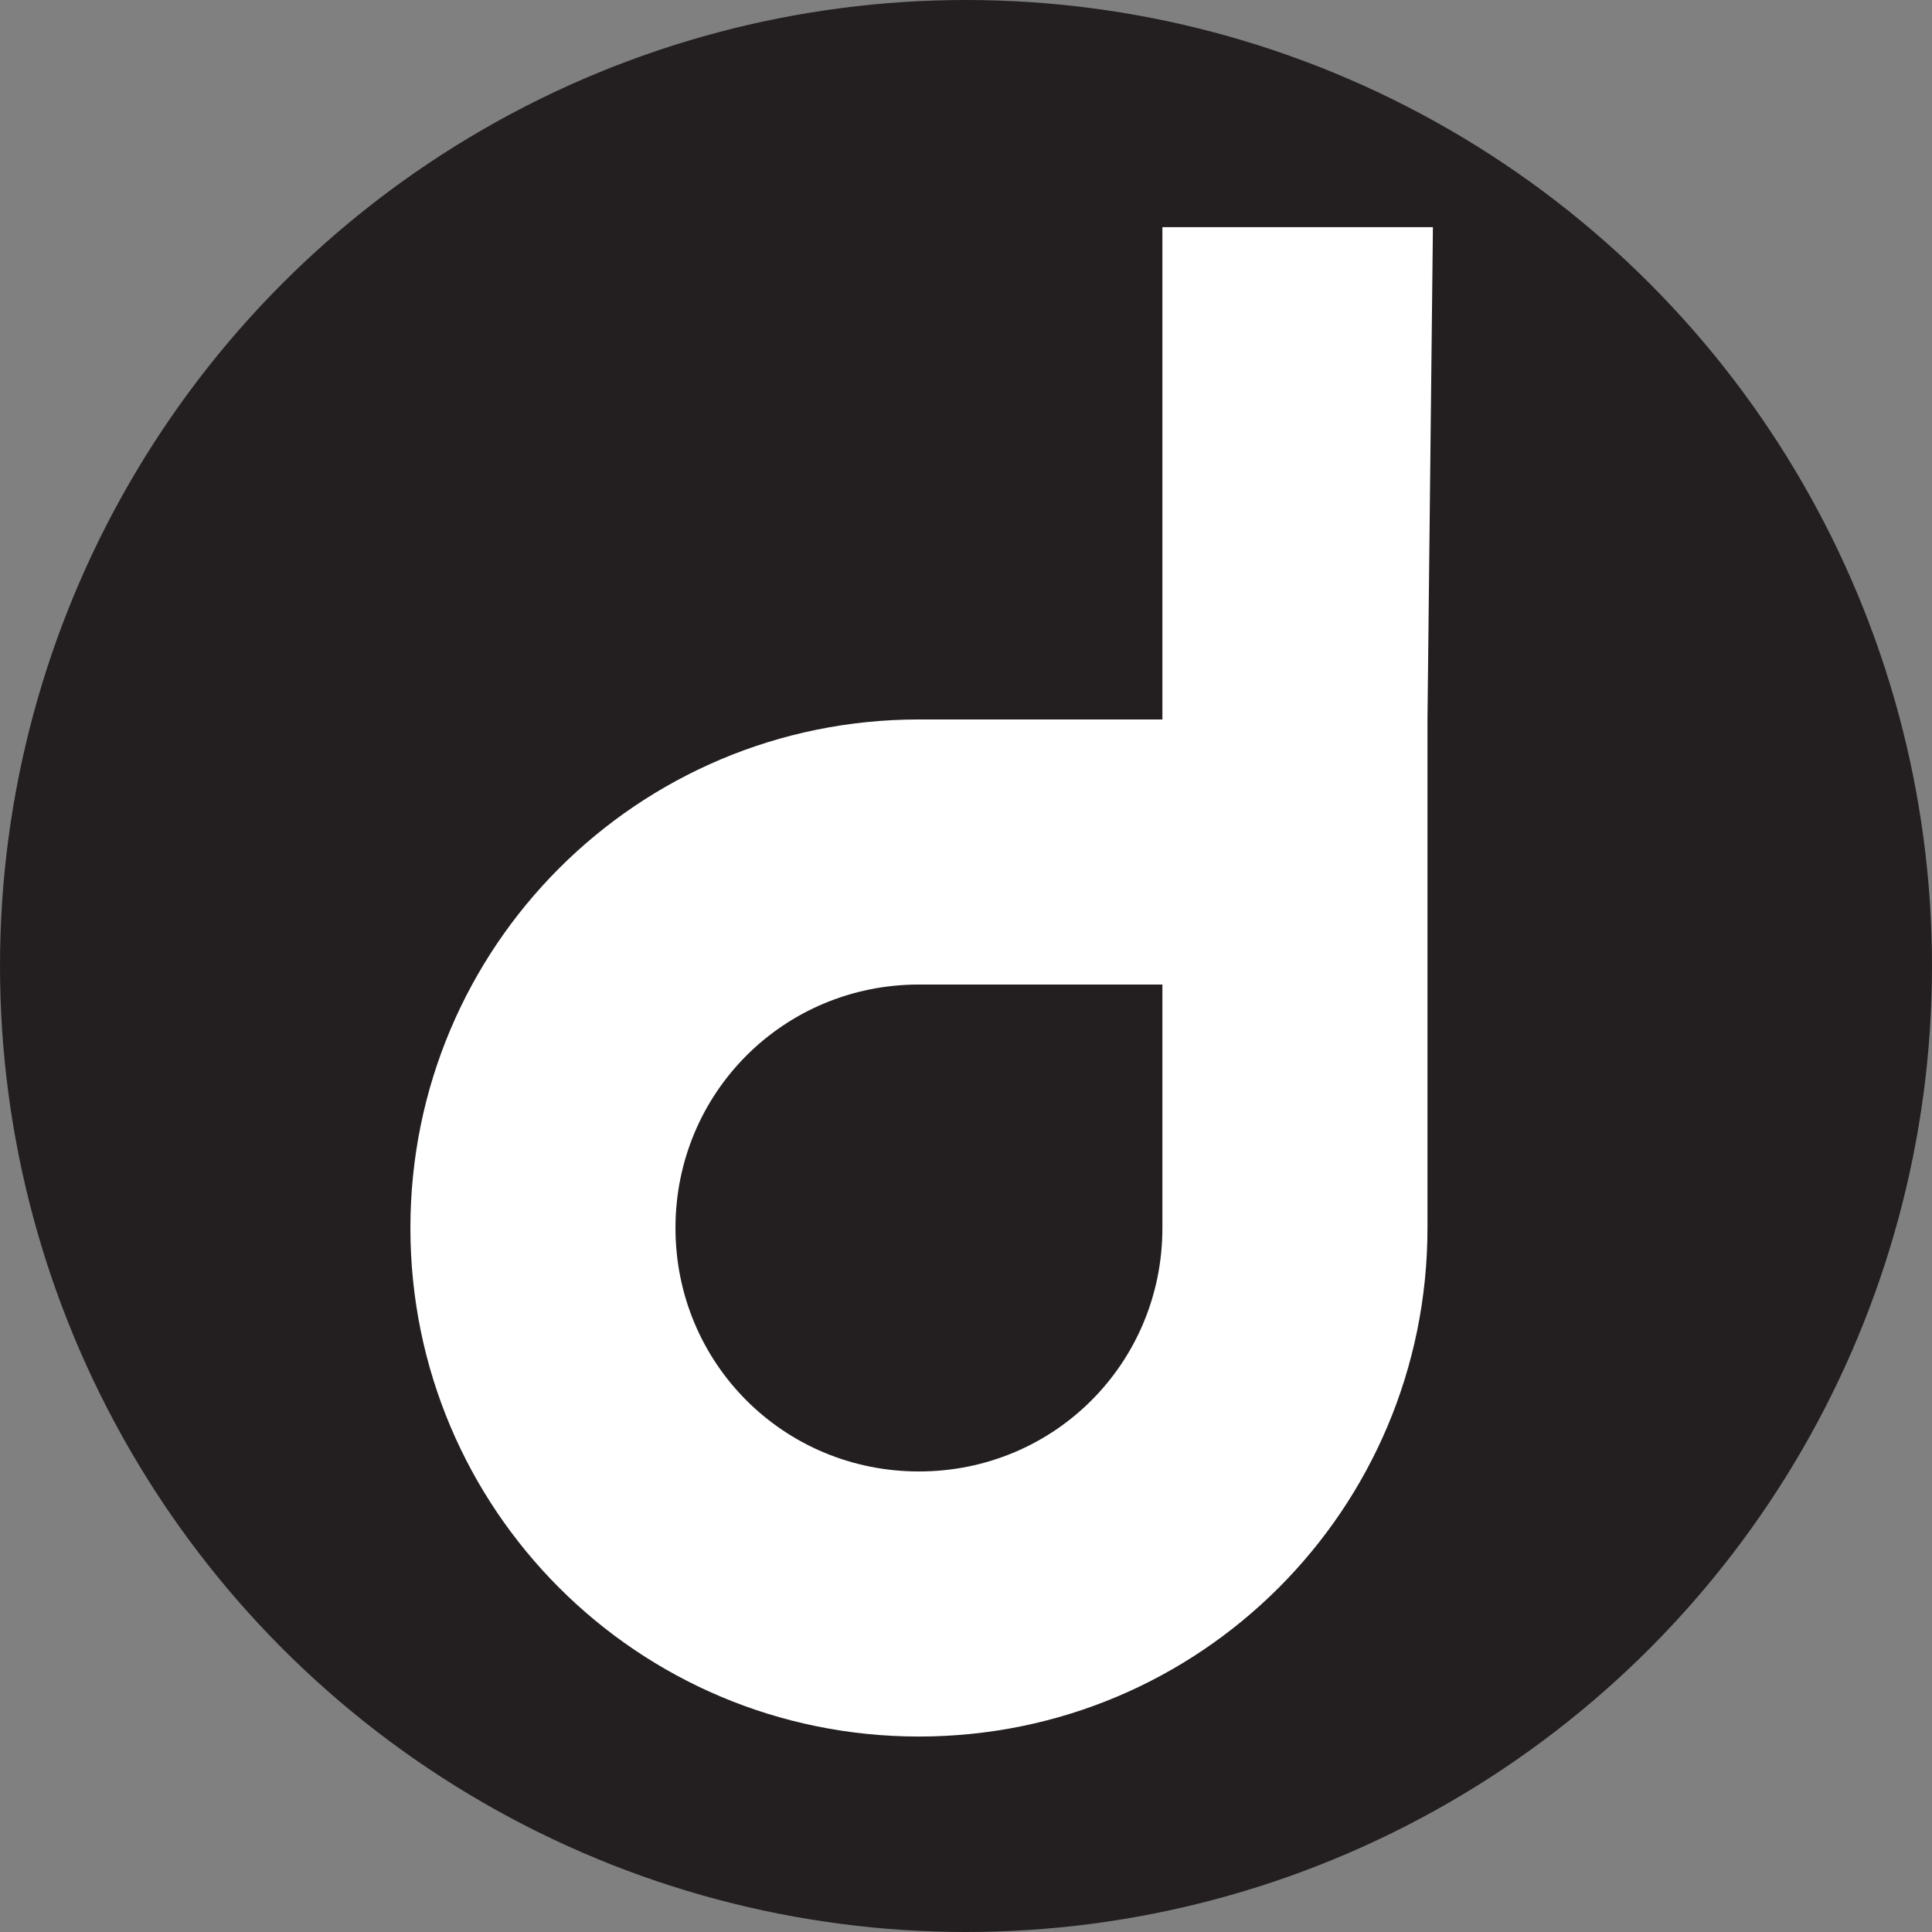
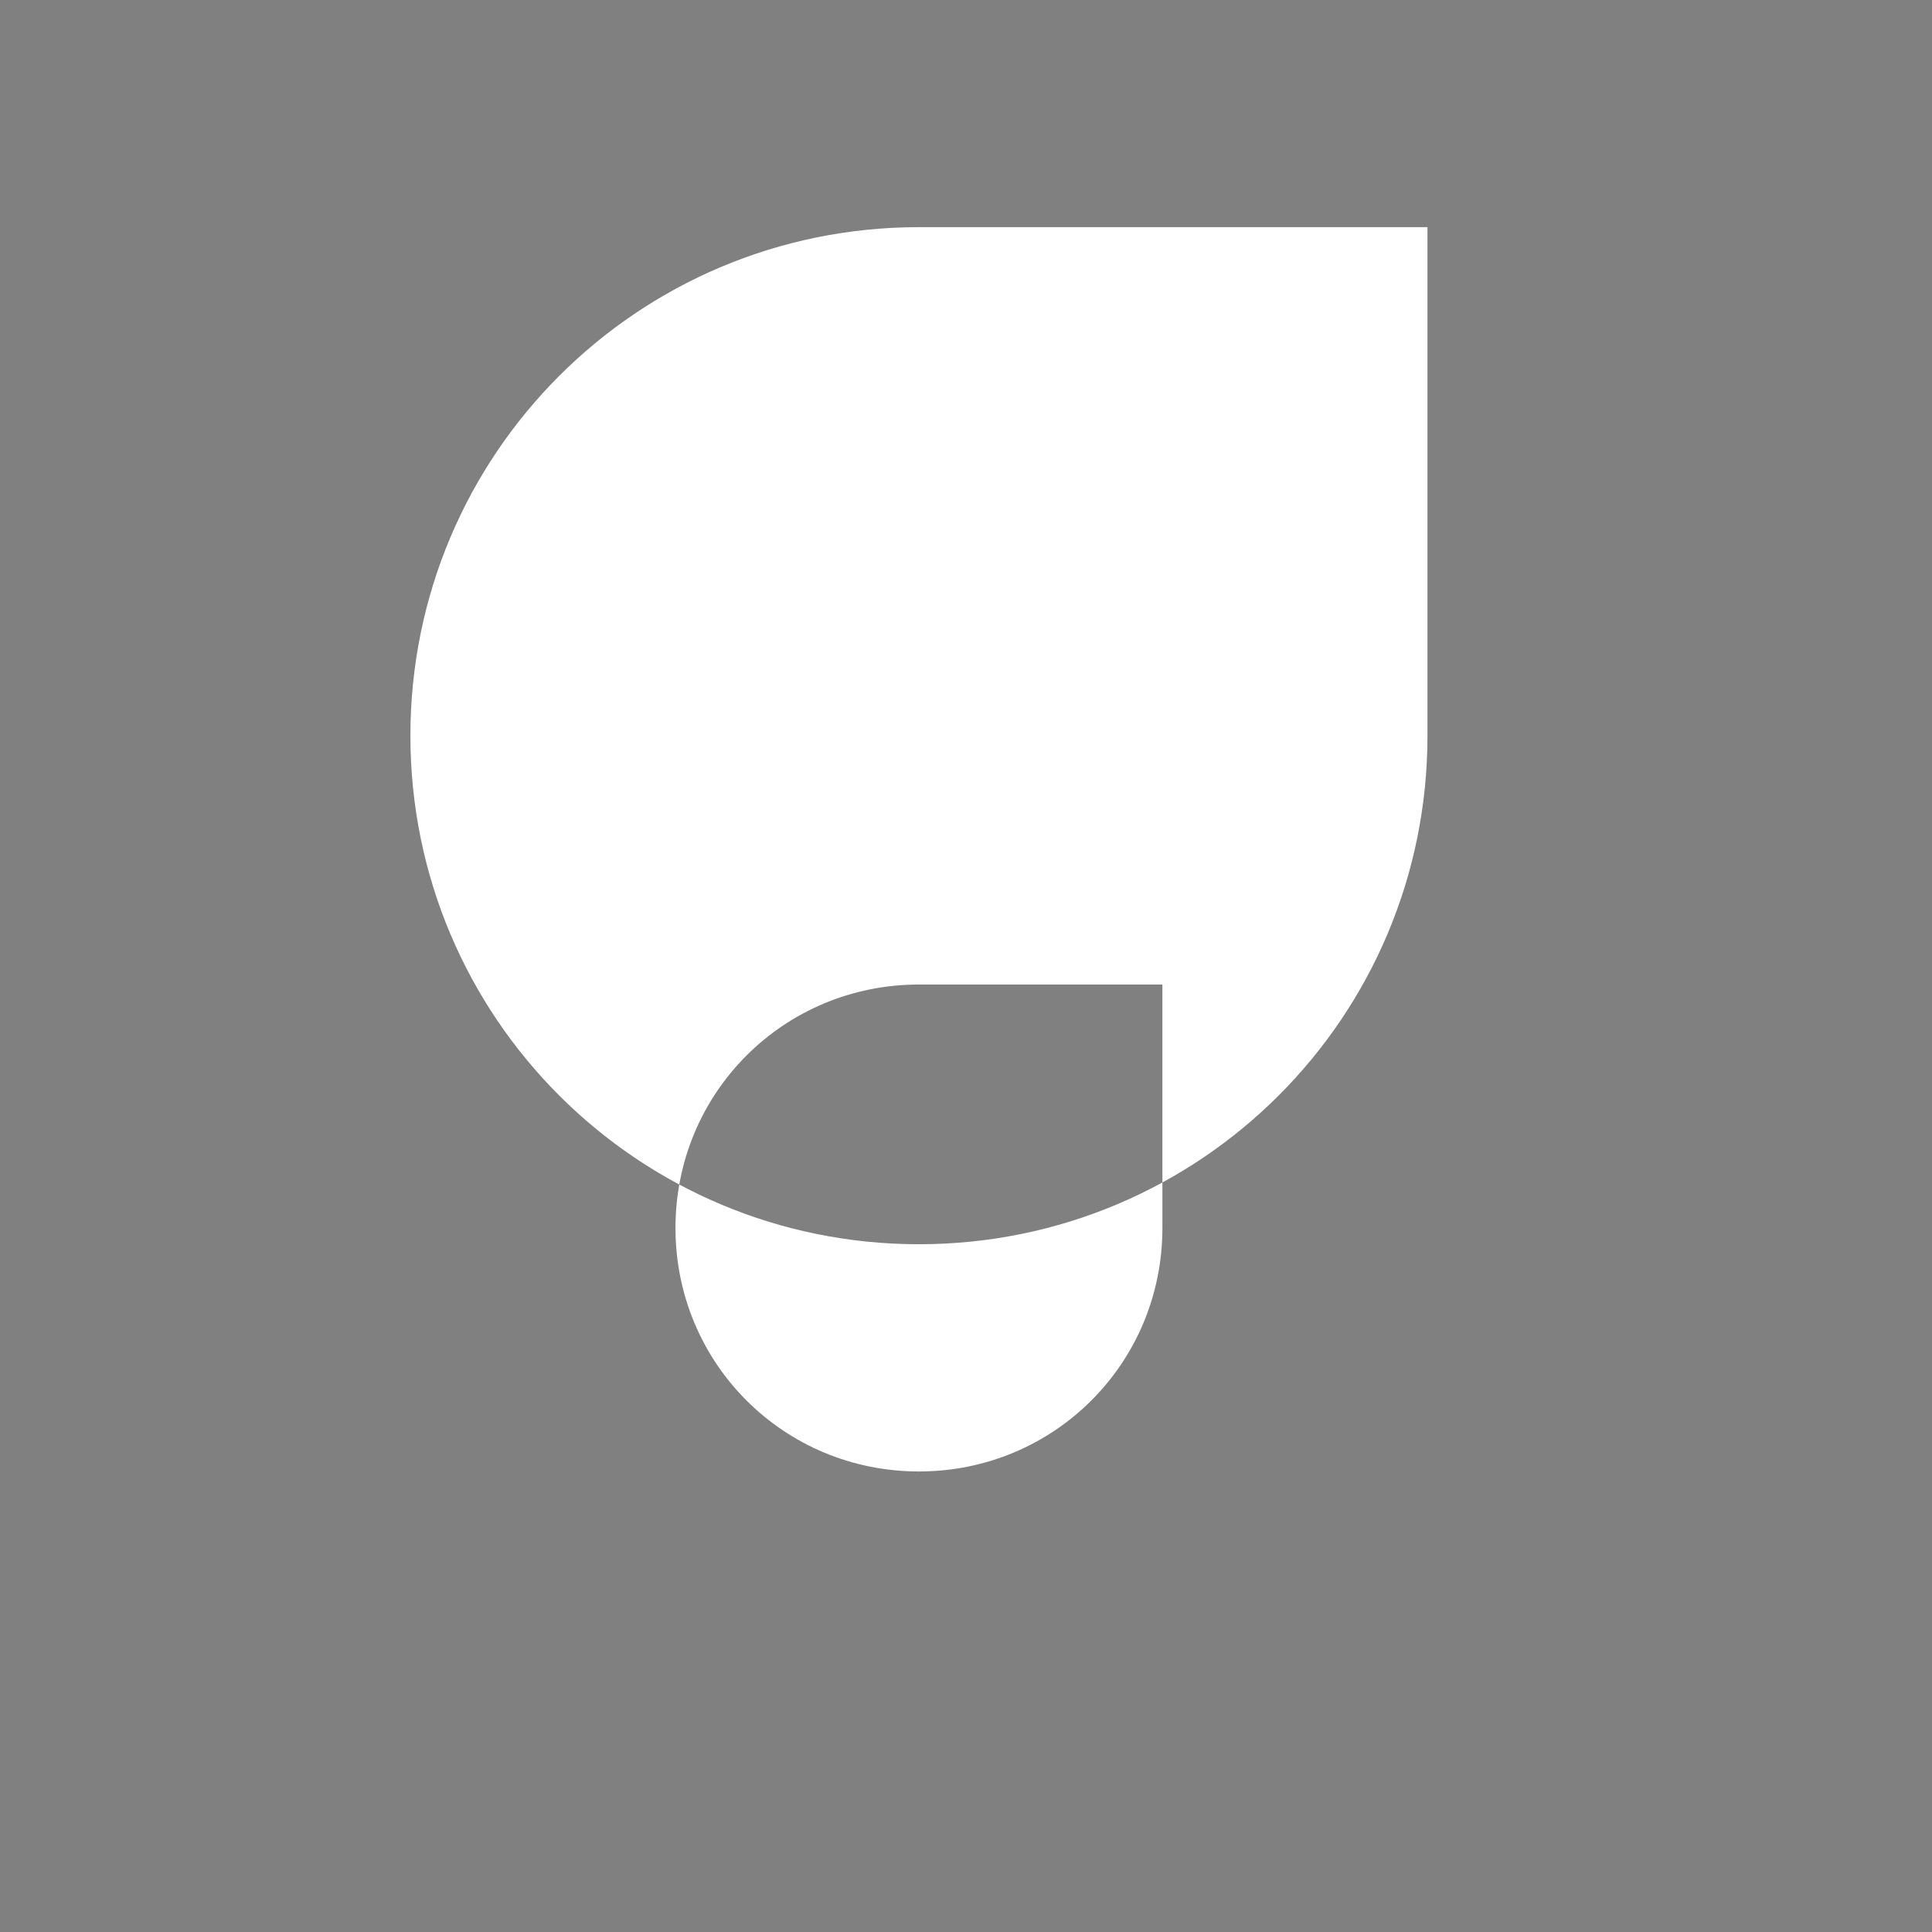
<svg xmlns="http://www.w3.org/2000/svg" width="64" height="64" version="1.1" viewBox="0 0 64 64" xml:space="preserve">
  <rect x="0" y="0" width="64" height="64" fill="#808080" stroke="none" />
-   <circle cx="32" cy="32" r="32" fill="#231f20" fill-rule="evenodd" />
-   <path d="m38.506 40.679c0 4.48-3.584 8.065-8.065 8.065s-8.065-3.584-8.065-8.065 3.584-8.065 8.065-8.065h8.065zm8.961-33.154h-8.961v16.308h-8.065c-9.319 0-16.846 7.527-16.846 16.846 0 9.319 7.527 16.846 16.846 16.846 9.319 0 16.846-7.527 16.846-16.846v-16.846z" fill="#fff" />
+   <path d="m38.506 40.679c0 4.48-3.584 8.065-8.065 8.065s-8.065-3.584-8.065-8.065 3.584-8.065 8.065-8.065h8.065zm8.961-33.154h-8.961h-8.065c-9.319 0-16.846 7.527-16.846 16.846 0 9.319 7.527 16.846 16.846 16.846 9.319 0 16.846-7.527 16.846-16.846v-16.846z" fill="#fff" />
</svg>